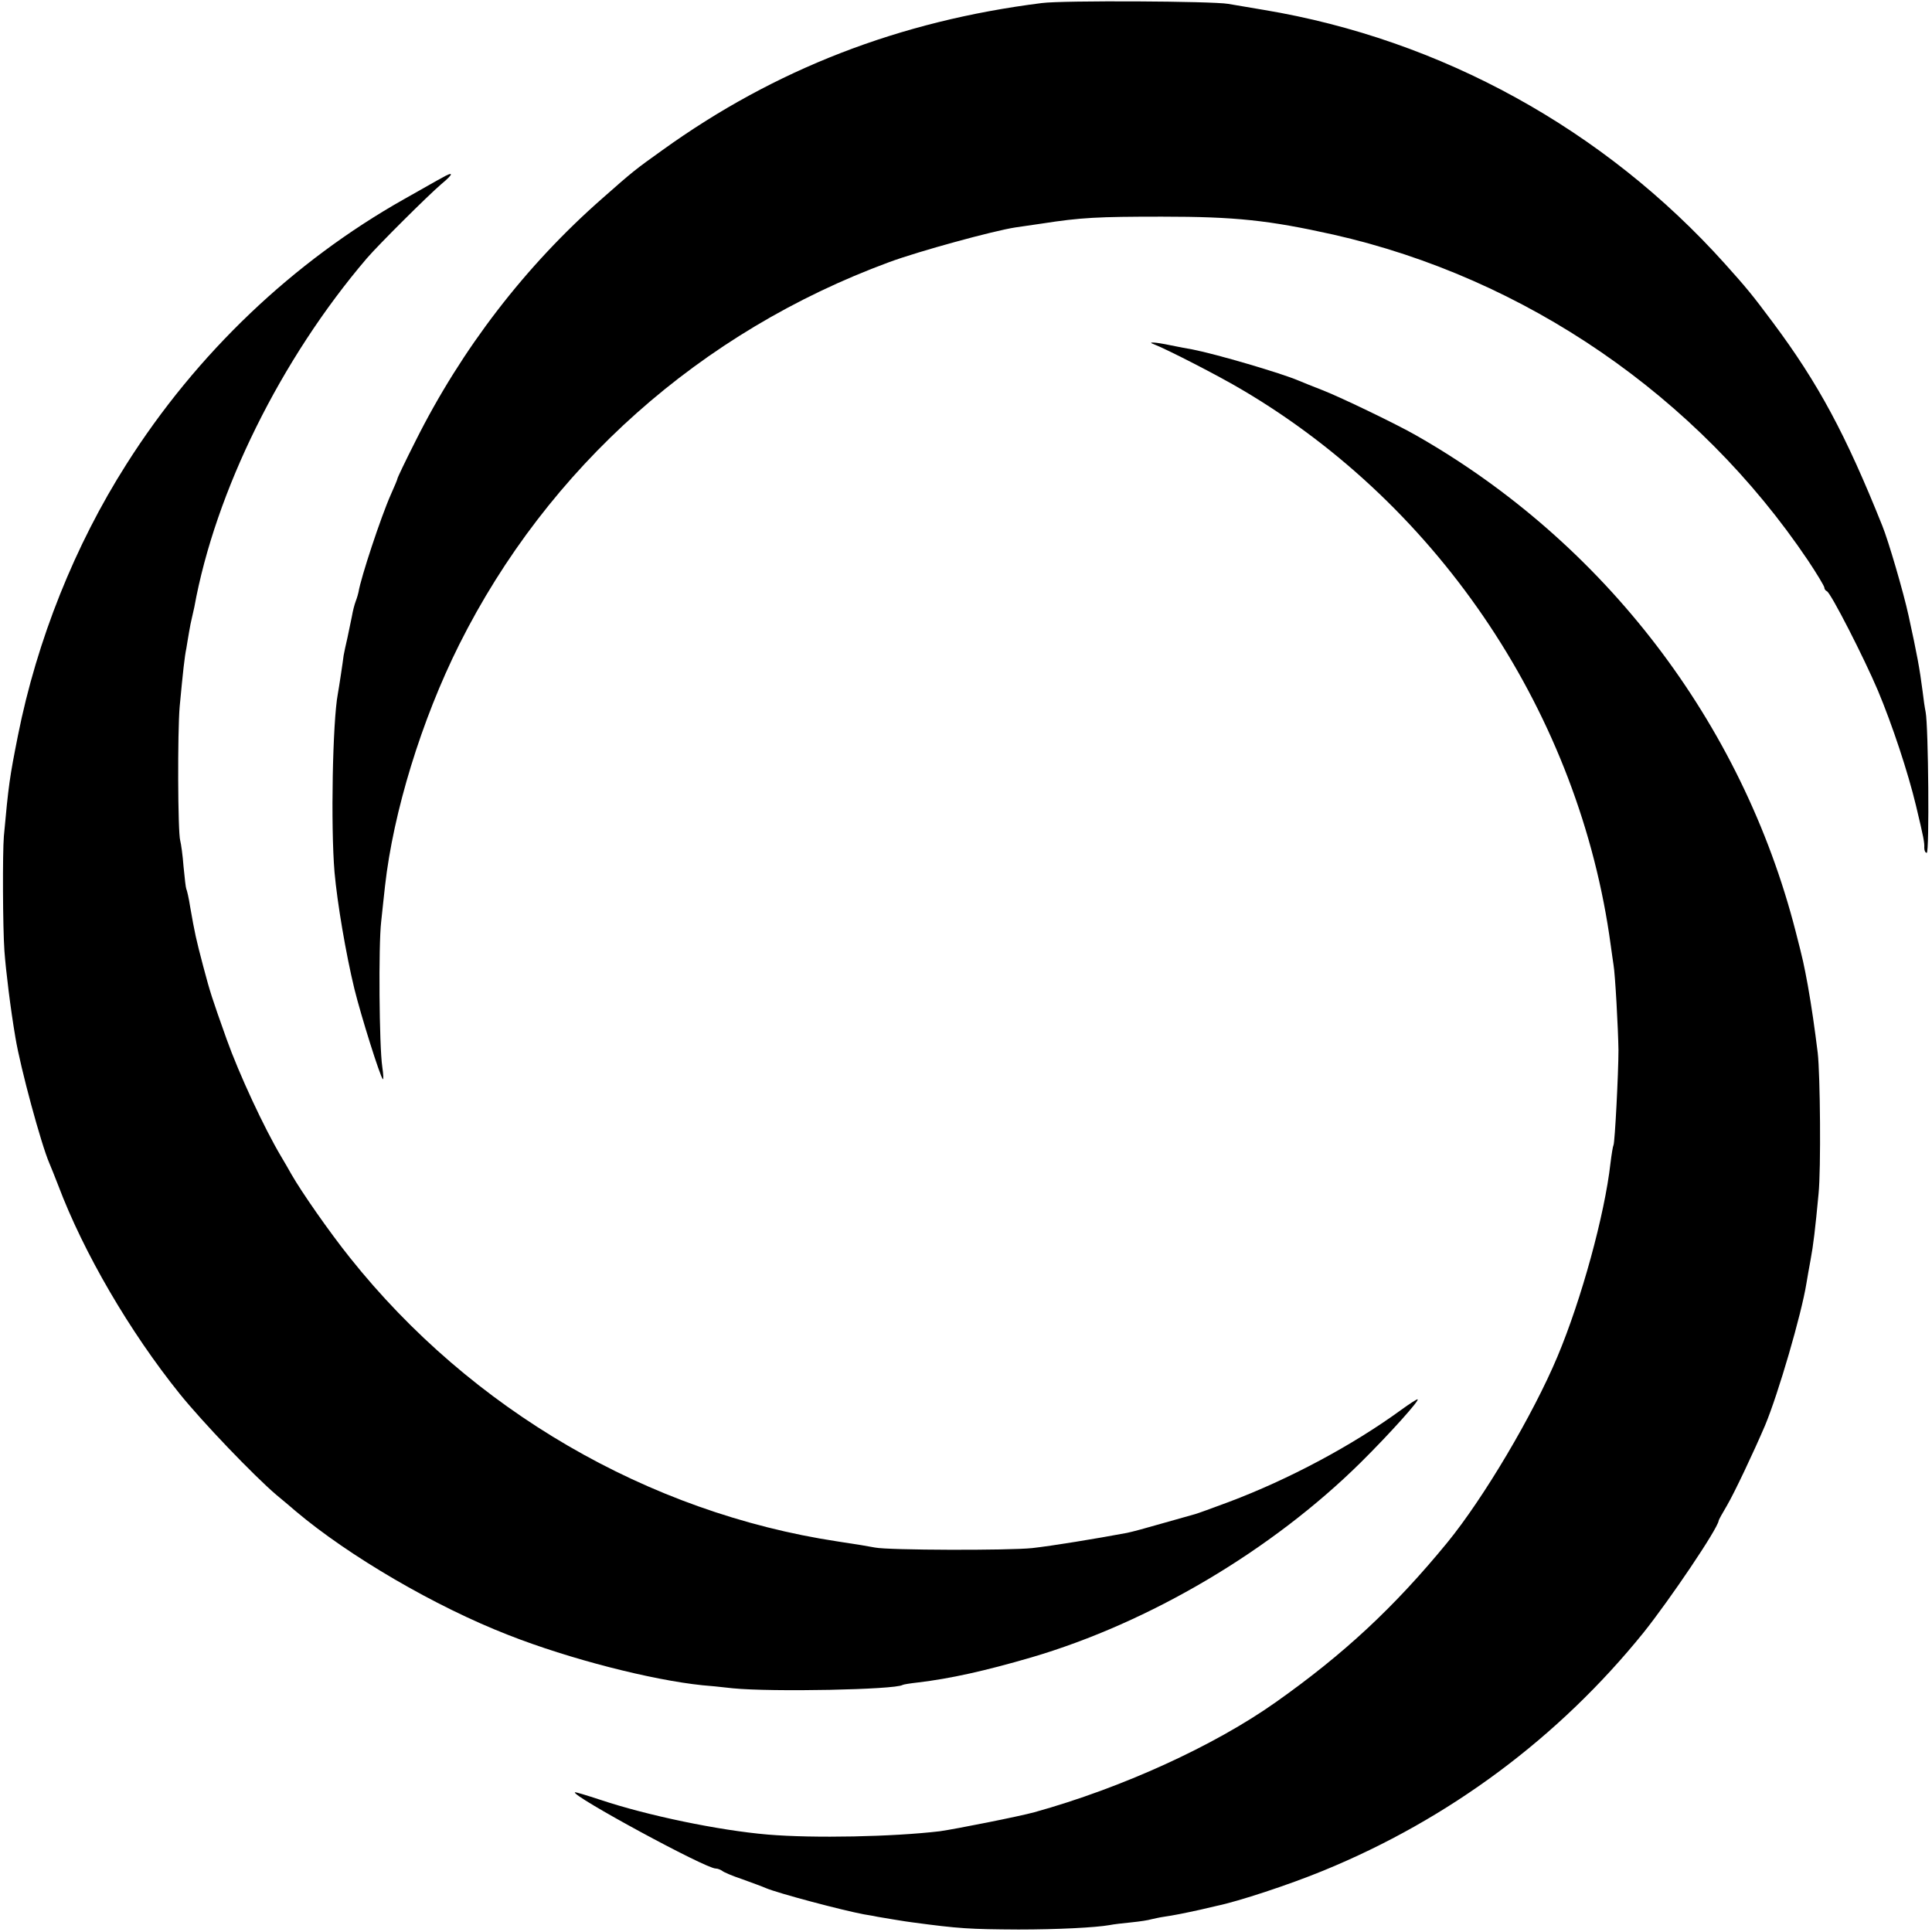
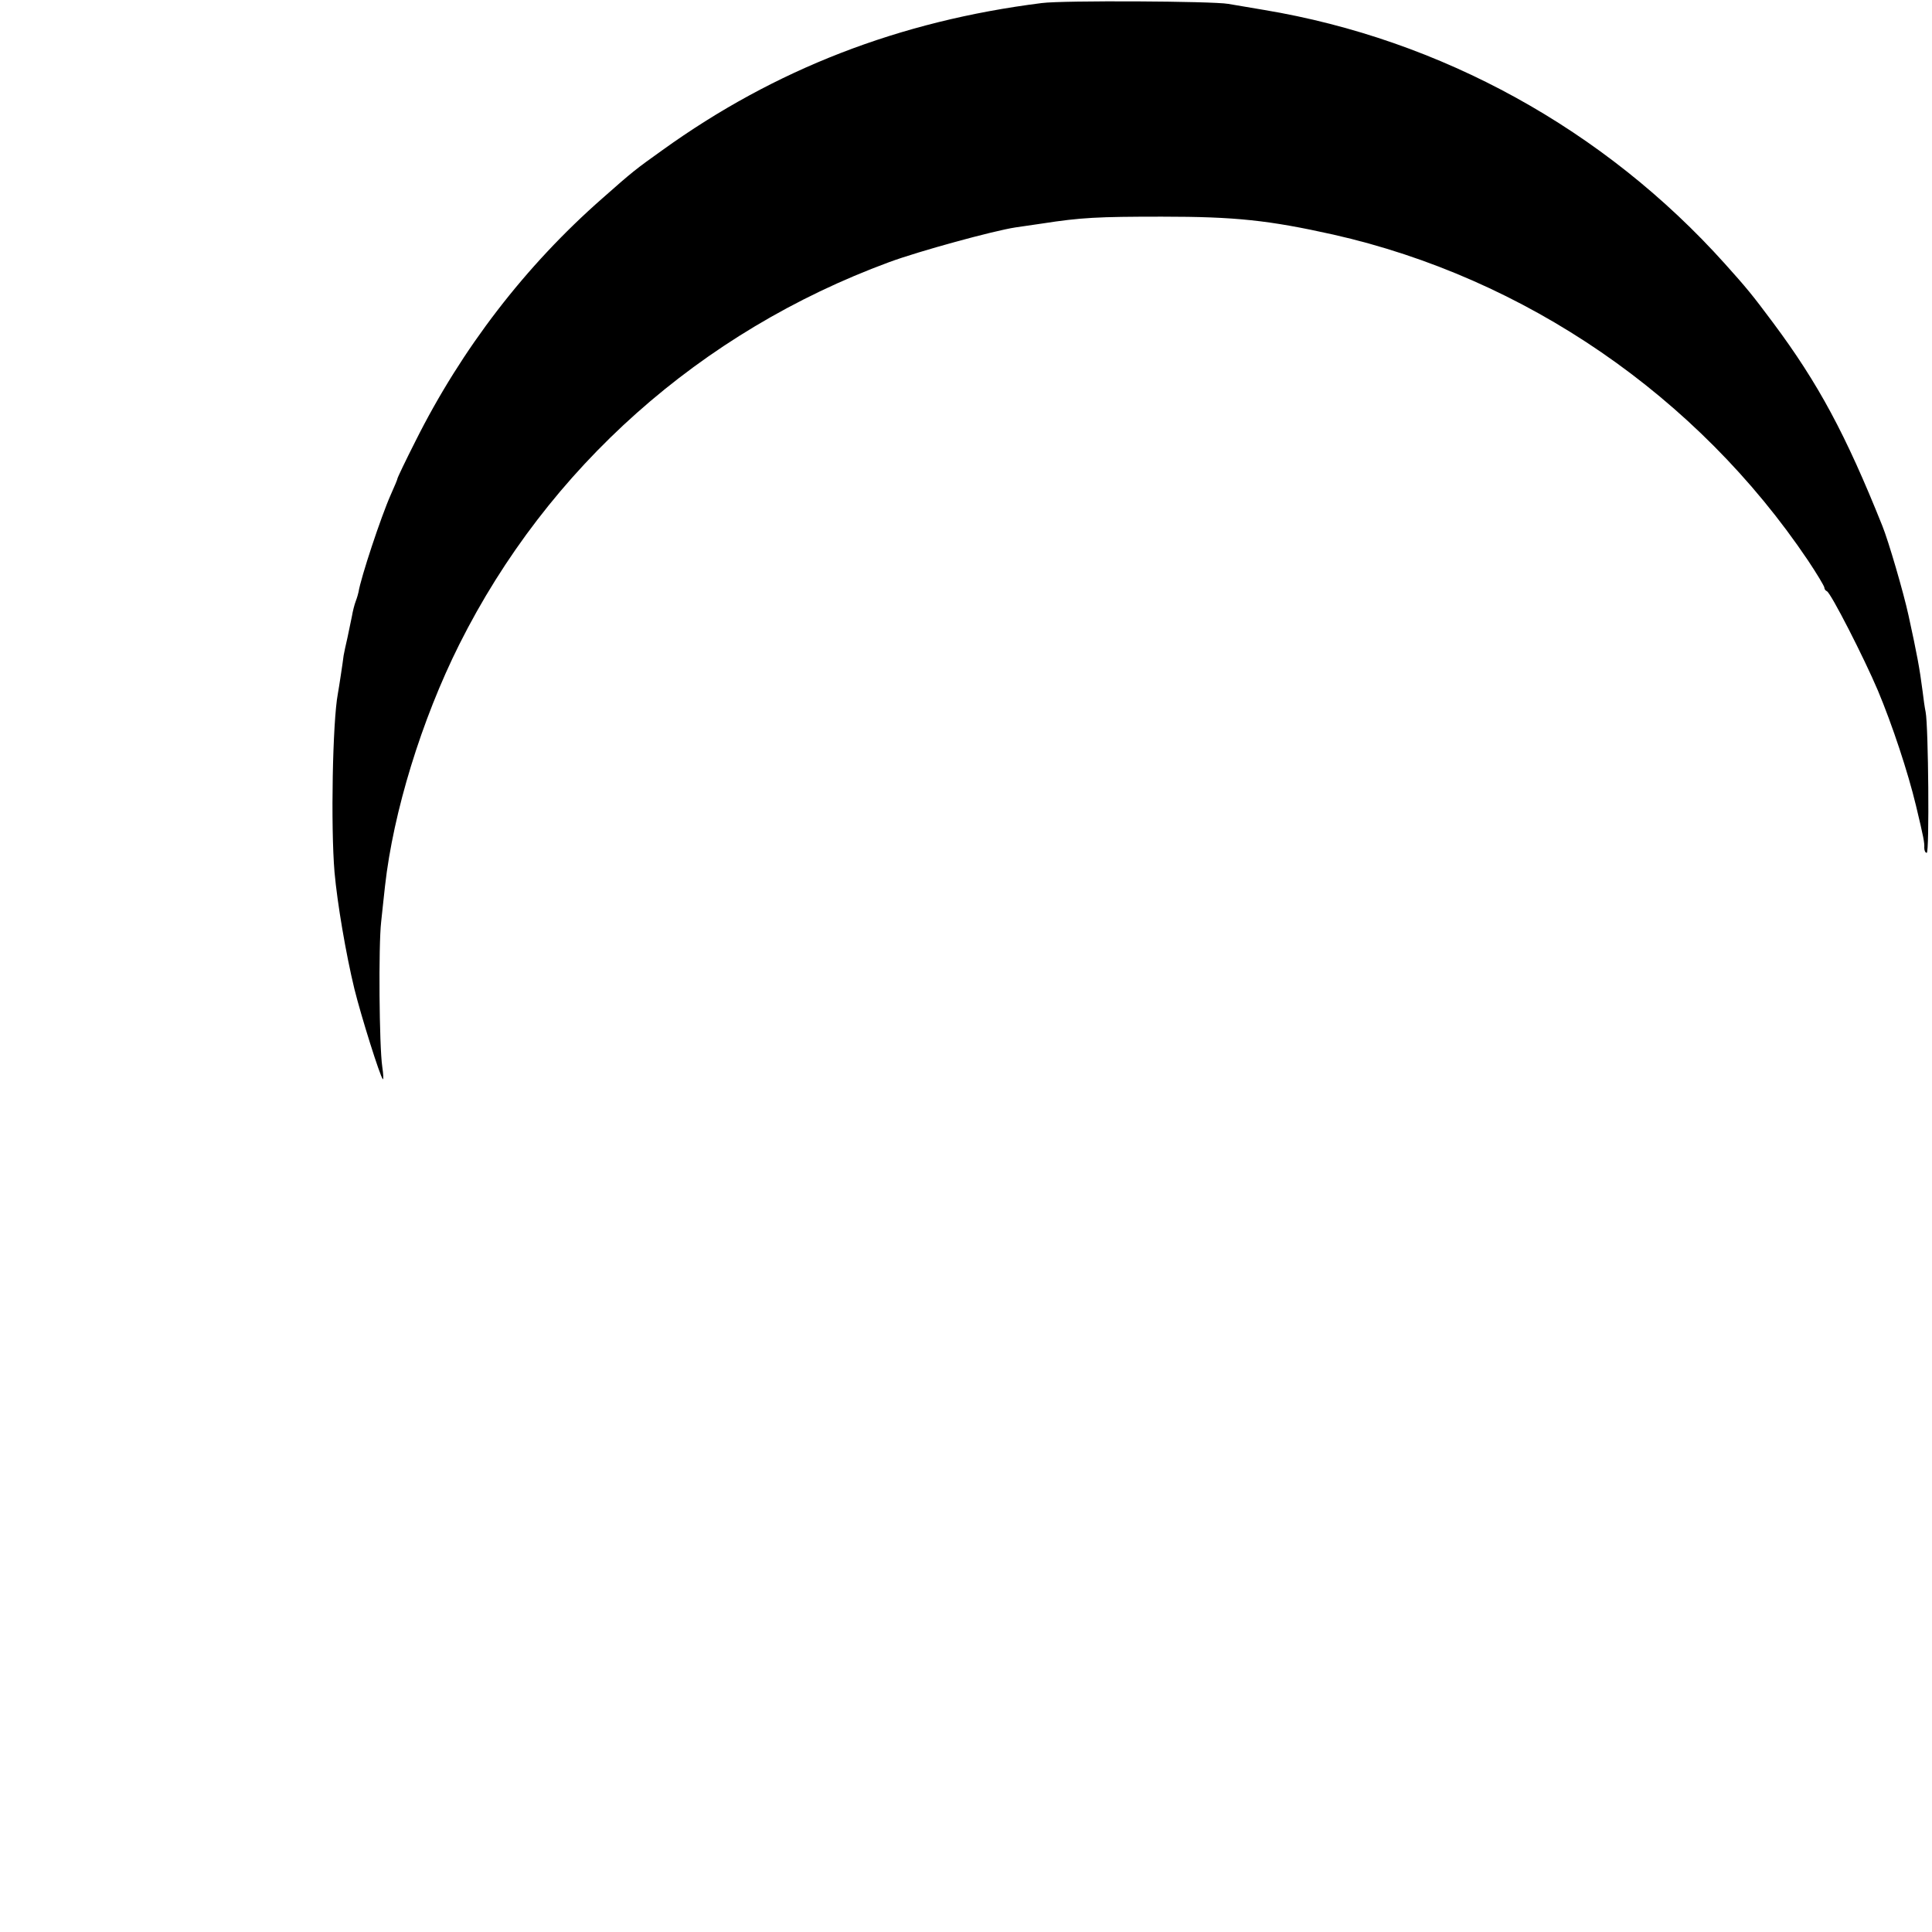
<svg xmlns="http://www.w3.org/2000/svg" version="1.0" width="700pt" height="700pt" viewBox="0 0 700 700" preserveAspectRatio="xMidYMid meet">
  <g transform="translate(0,700) scale(0.1,-0.1)" fill="#000000" stroke="none">
    <path d="M3775 6989 c-517 -65 -968 -240 -1375 -533 -98 -70 -106 -76 -218 -175 -278 -244 -509 -544 -677 -880 -36 -71 -65 -132 -65 -135 0 -3 -11 -29 -24 -58 -36 -81 -109 -302 -117 -353 -1 -5 -5 -20 -10 -33 -5 -13 -11 -37 -14 -55 -4 -18 -11 -52 -16 -77 -6 -25 -12 -54 -14 -65 -1 -11 -6 -42 -10 -70 -4 -27 -9 -58 -11 -69 -19 -101 -26 -480 -12 -646 10 -112 41 -295 72 -423 25 -101 93 -317 103 -327 3 -3 2 18 -2 45 -11 74 -14 439 -4 525 4 41 11 100 14 130 30 268 132 601 269 875 321 641 874 1133 1557 1385 108 40 379 114 458 126 20 3 63 9 96 14 142 22 203 25 435 25 267 0 387 -13 621 -65 695 -157 1319 -585 1720 -1181 32 -48 59 -93 59 -98 0 -5 4 -11 9 -13 14 -5 135 -242 185 -360 52 -124 109 -296 138 -417 28 -117 31 -133 30 -153 0 -10 4 -18 9 -18 10 0 6 459 -4 510 -3 14 -8 48 -11 75 -11 85 -20 133 -51 275 -18 83 -73 271 -95 325 -133 332 -232 516 -396 736 -76 102 -96 126 -174 213 -437 487 -1028 813 -1670 920 -52 9 -111 19 -130 22 -57 10 -599 13 -675 3z" />
-     <path d="M1600 6355 c-14 -7 -74 -42 -135 -76 -403 -227 -753 -560 -1007 -961 -187 -294 -324 -637 -393 -983 -30 -151 -34 -178 -51 -365 -5 -60 -4 -331 2 -415 5 -70 22 -210 40 -315 18 -109 93 -386 123 -455 5 -11 19 -47 32 -80 92 -244 259 -530 440 -755 84 -104 268 -296 350 -366 26 -21 57 -48 70 -59 193 -163 506 -346 771 -449 221 -87 519 -163 703 -182 17 -1 66 -6 110 -11 143 -14 587 -5 615 12 3 2 28 6 55 9 118 14 244 42 412 91 429 126 871 388 1193 706 106 105 217 229 206 229 -4 0 -30 -17 -59 -38 -177 -129 -407 -252 -625 -334 -59 -22 -114 -42 -122 -44 -8 -2 -61 -17 -117 -33 -55 -16 -114 -32 -130 -35 -112 -21 -271 -47 -343 -55 -85 -9 -522 -8 -570 2 -14 3 -74 13 -135 22 -687 104 -1328 477 -1767 1028 -76 95 -176 239 -212 302 -9 17 -26 45 -37 64 -62 104 -153 300 -198 426 -54 152 -59 167 -85 265 -26 99 -30 117 -47 214 -5 33 -12 62 -14 65 -2 4 -6 40 -10 81 -3 41 -9 83 -12 94 -9 30 -10 395 -2 486 12 128 18 182 24 210 2 14 7 41 10 60 3 19 8 42 10 50 2 8 6 26 9 40 76 419 314 900 625 1264 42 49 222 228 270 269 46 38 46 48 1 22z" />
-     <path d="M4180 5753 c45 -17 238 -116 320 -165 722 -425 1224 -1182 1336 -2013 4 -27 8 -59 10 -70 6 -32 17 -233 18 -310 0 -83 -13 -335 -18 -344 -2 -3 -7 -33 -11 -66 -21 -186 -105 -493 -192 -700 -88 -210 -268 -514 -400 -675 -192 -234 -374 -403 -620 -577 -223 -158 -558 -311 -875 -399 -54 -15 -286 -61 -343 -69 -169 -20 -457 -26 -623 -12 -177 15 -437 69 -607 126 -49 16 -91 29 -92 27 -13 -12 473 -276 510 -276 7 0 17 -4 23 -8 5 -5 38 -19 74 -31 36 -13 74 -27 85 -32 45 -19 275 -80 355 -95 25 -4 47 -8 50 -9 11 -2 106 -18 125 -20 171 -23 208 -25 385 -26 141 0 279 7 330 16 14 3 50 7 80 10 30 3 62 8 71 11 10 2 30 7 45 9 35 5 75 13 134 26 25 6 52 12 60 14 77 16 260 76 384 127 457 187 854 483 1161 863 95 119 268 375 272 405 0 3 14 28 30 55 27 46 96 192 138 290 48 115 132 403 150 515 3 19 10 58 15 85 10 53 17 112 29 240 9 88 6 431 -3 510 -11 89 -22 166 -36 245 -15 80 -16 86 -44 195 -194 757 -694 1410 -1376 1798 -70 40 -267 135 -335 162 -38 15 -79 31 -90 36 -63 27 -298 96 -385 113 -14 2 -49 9 -79 15 -57 12 -86 13 -61 4z" />
  </g>
</svg>